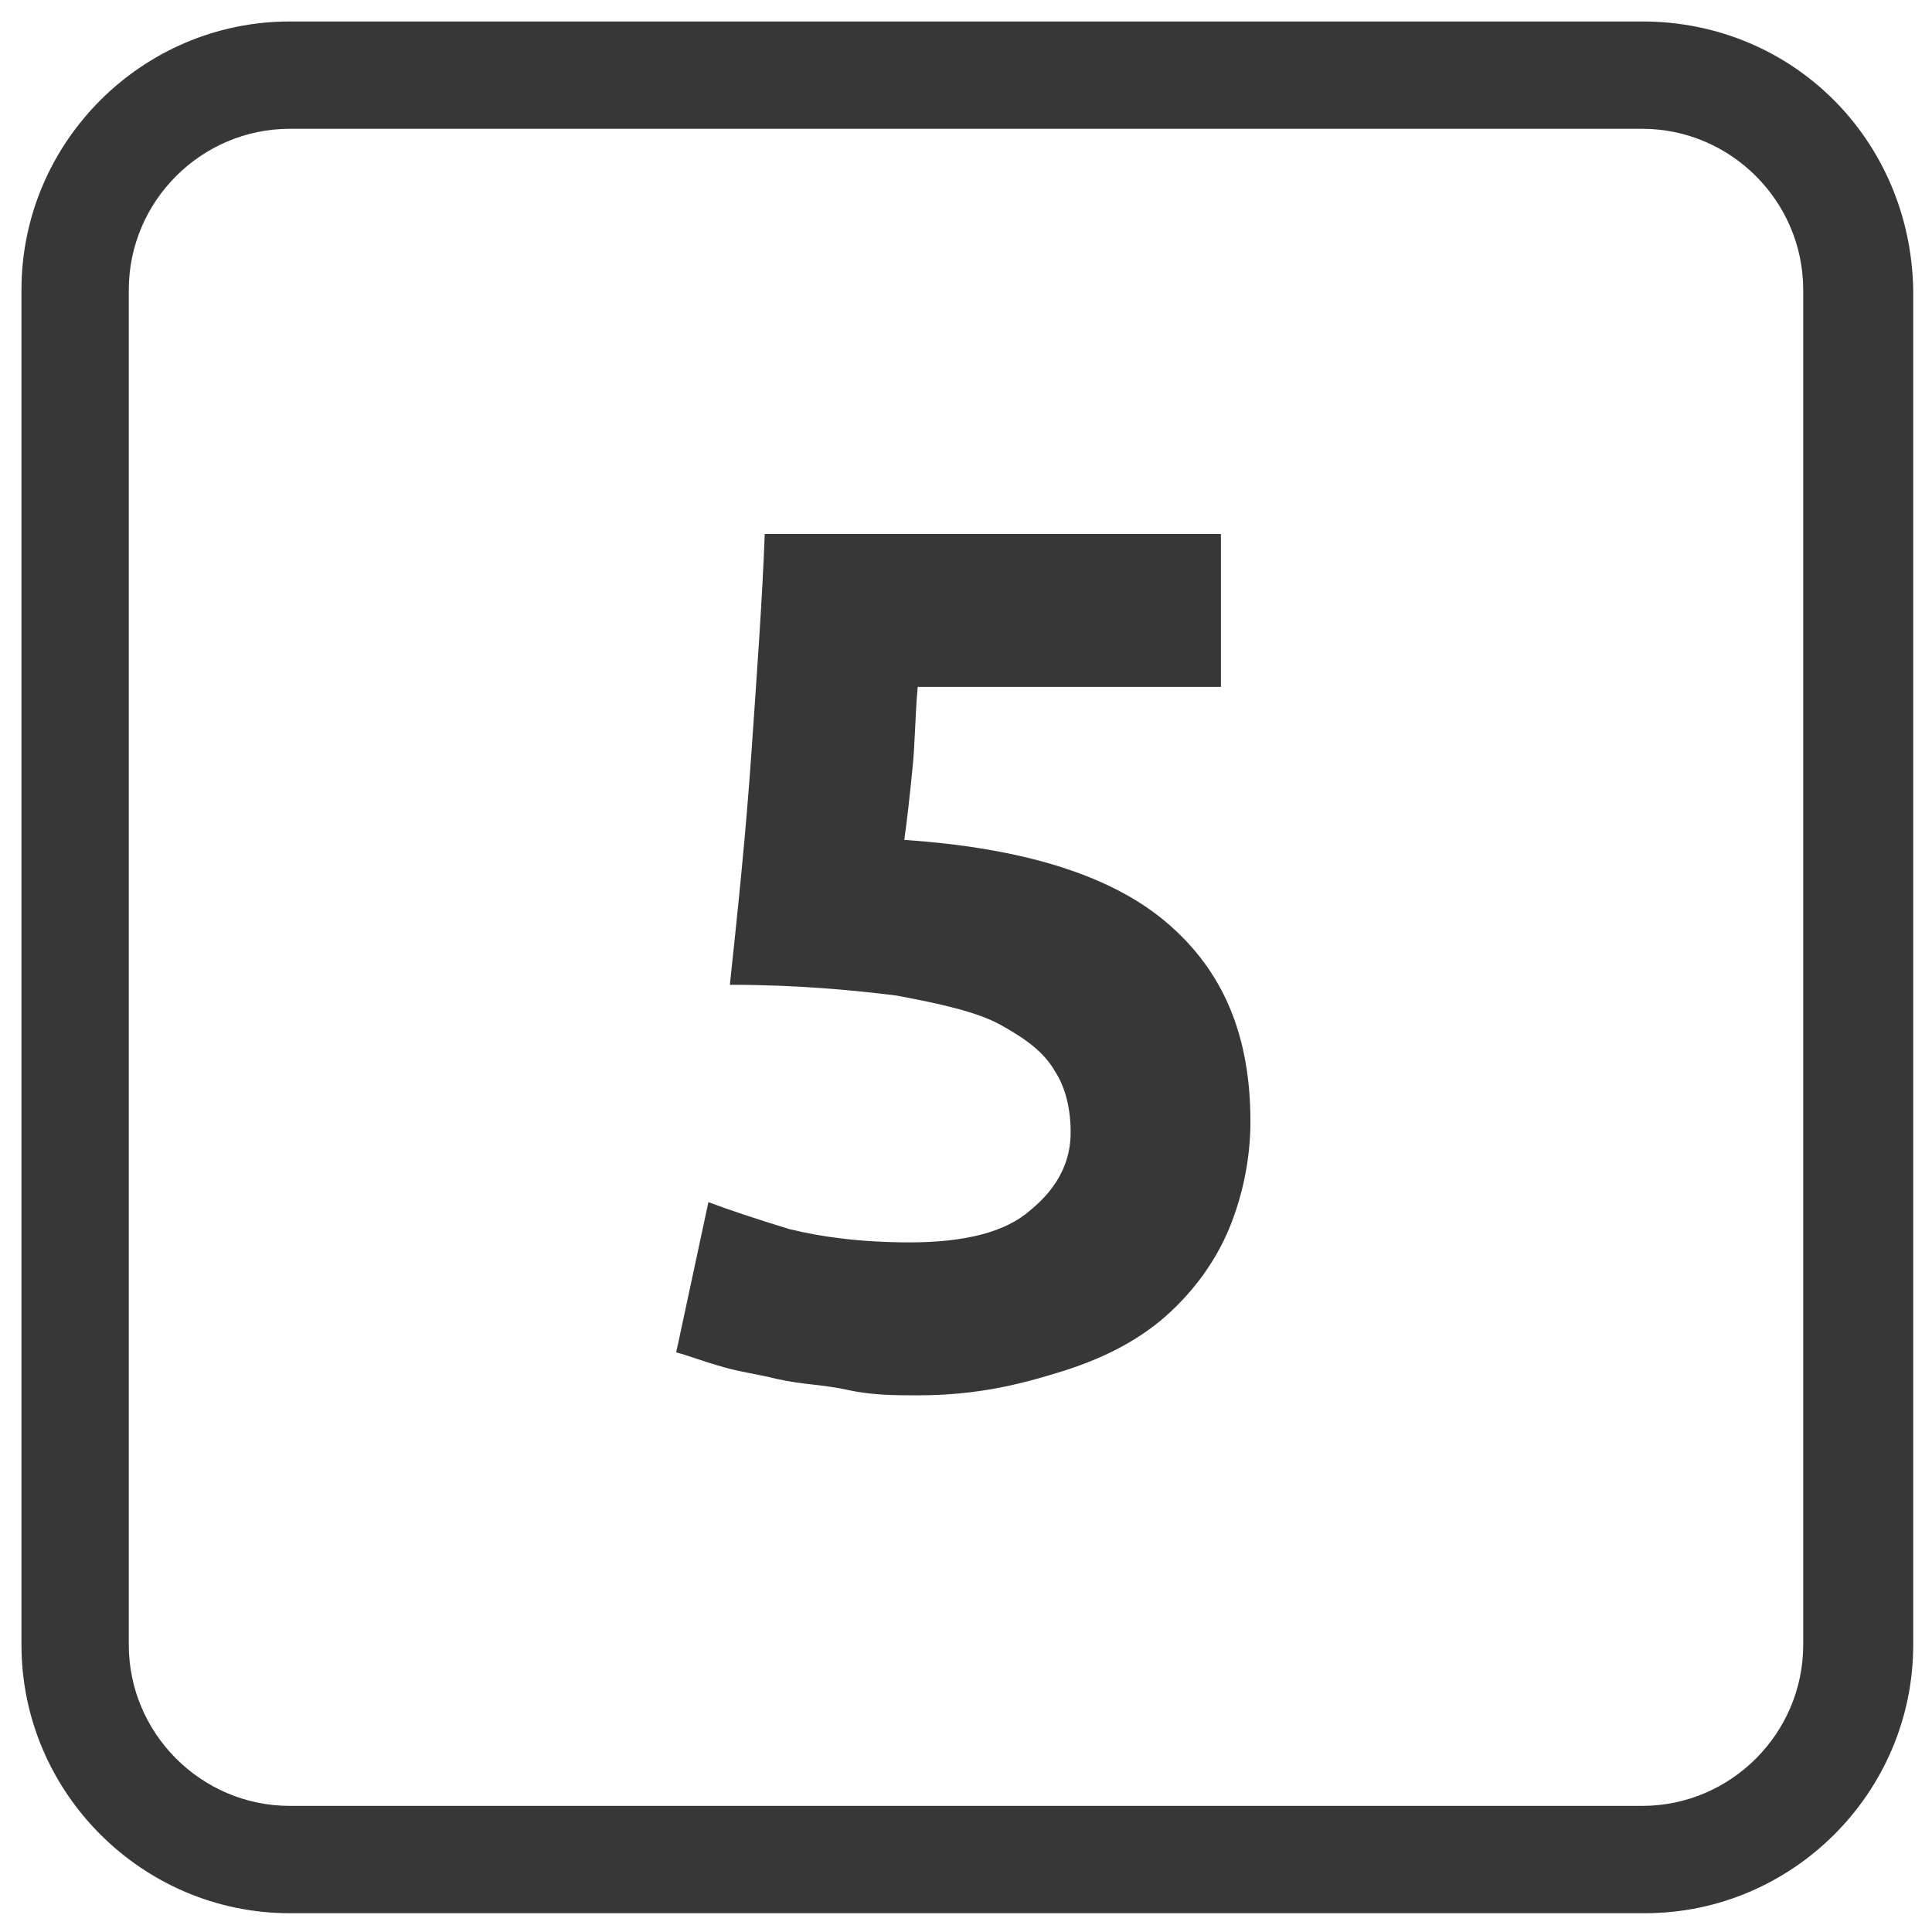
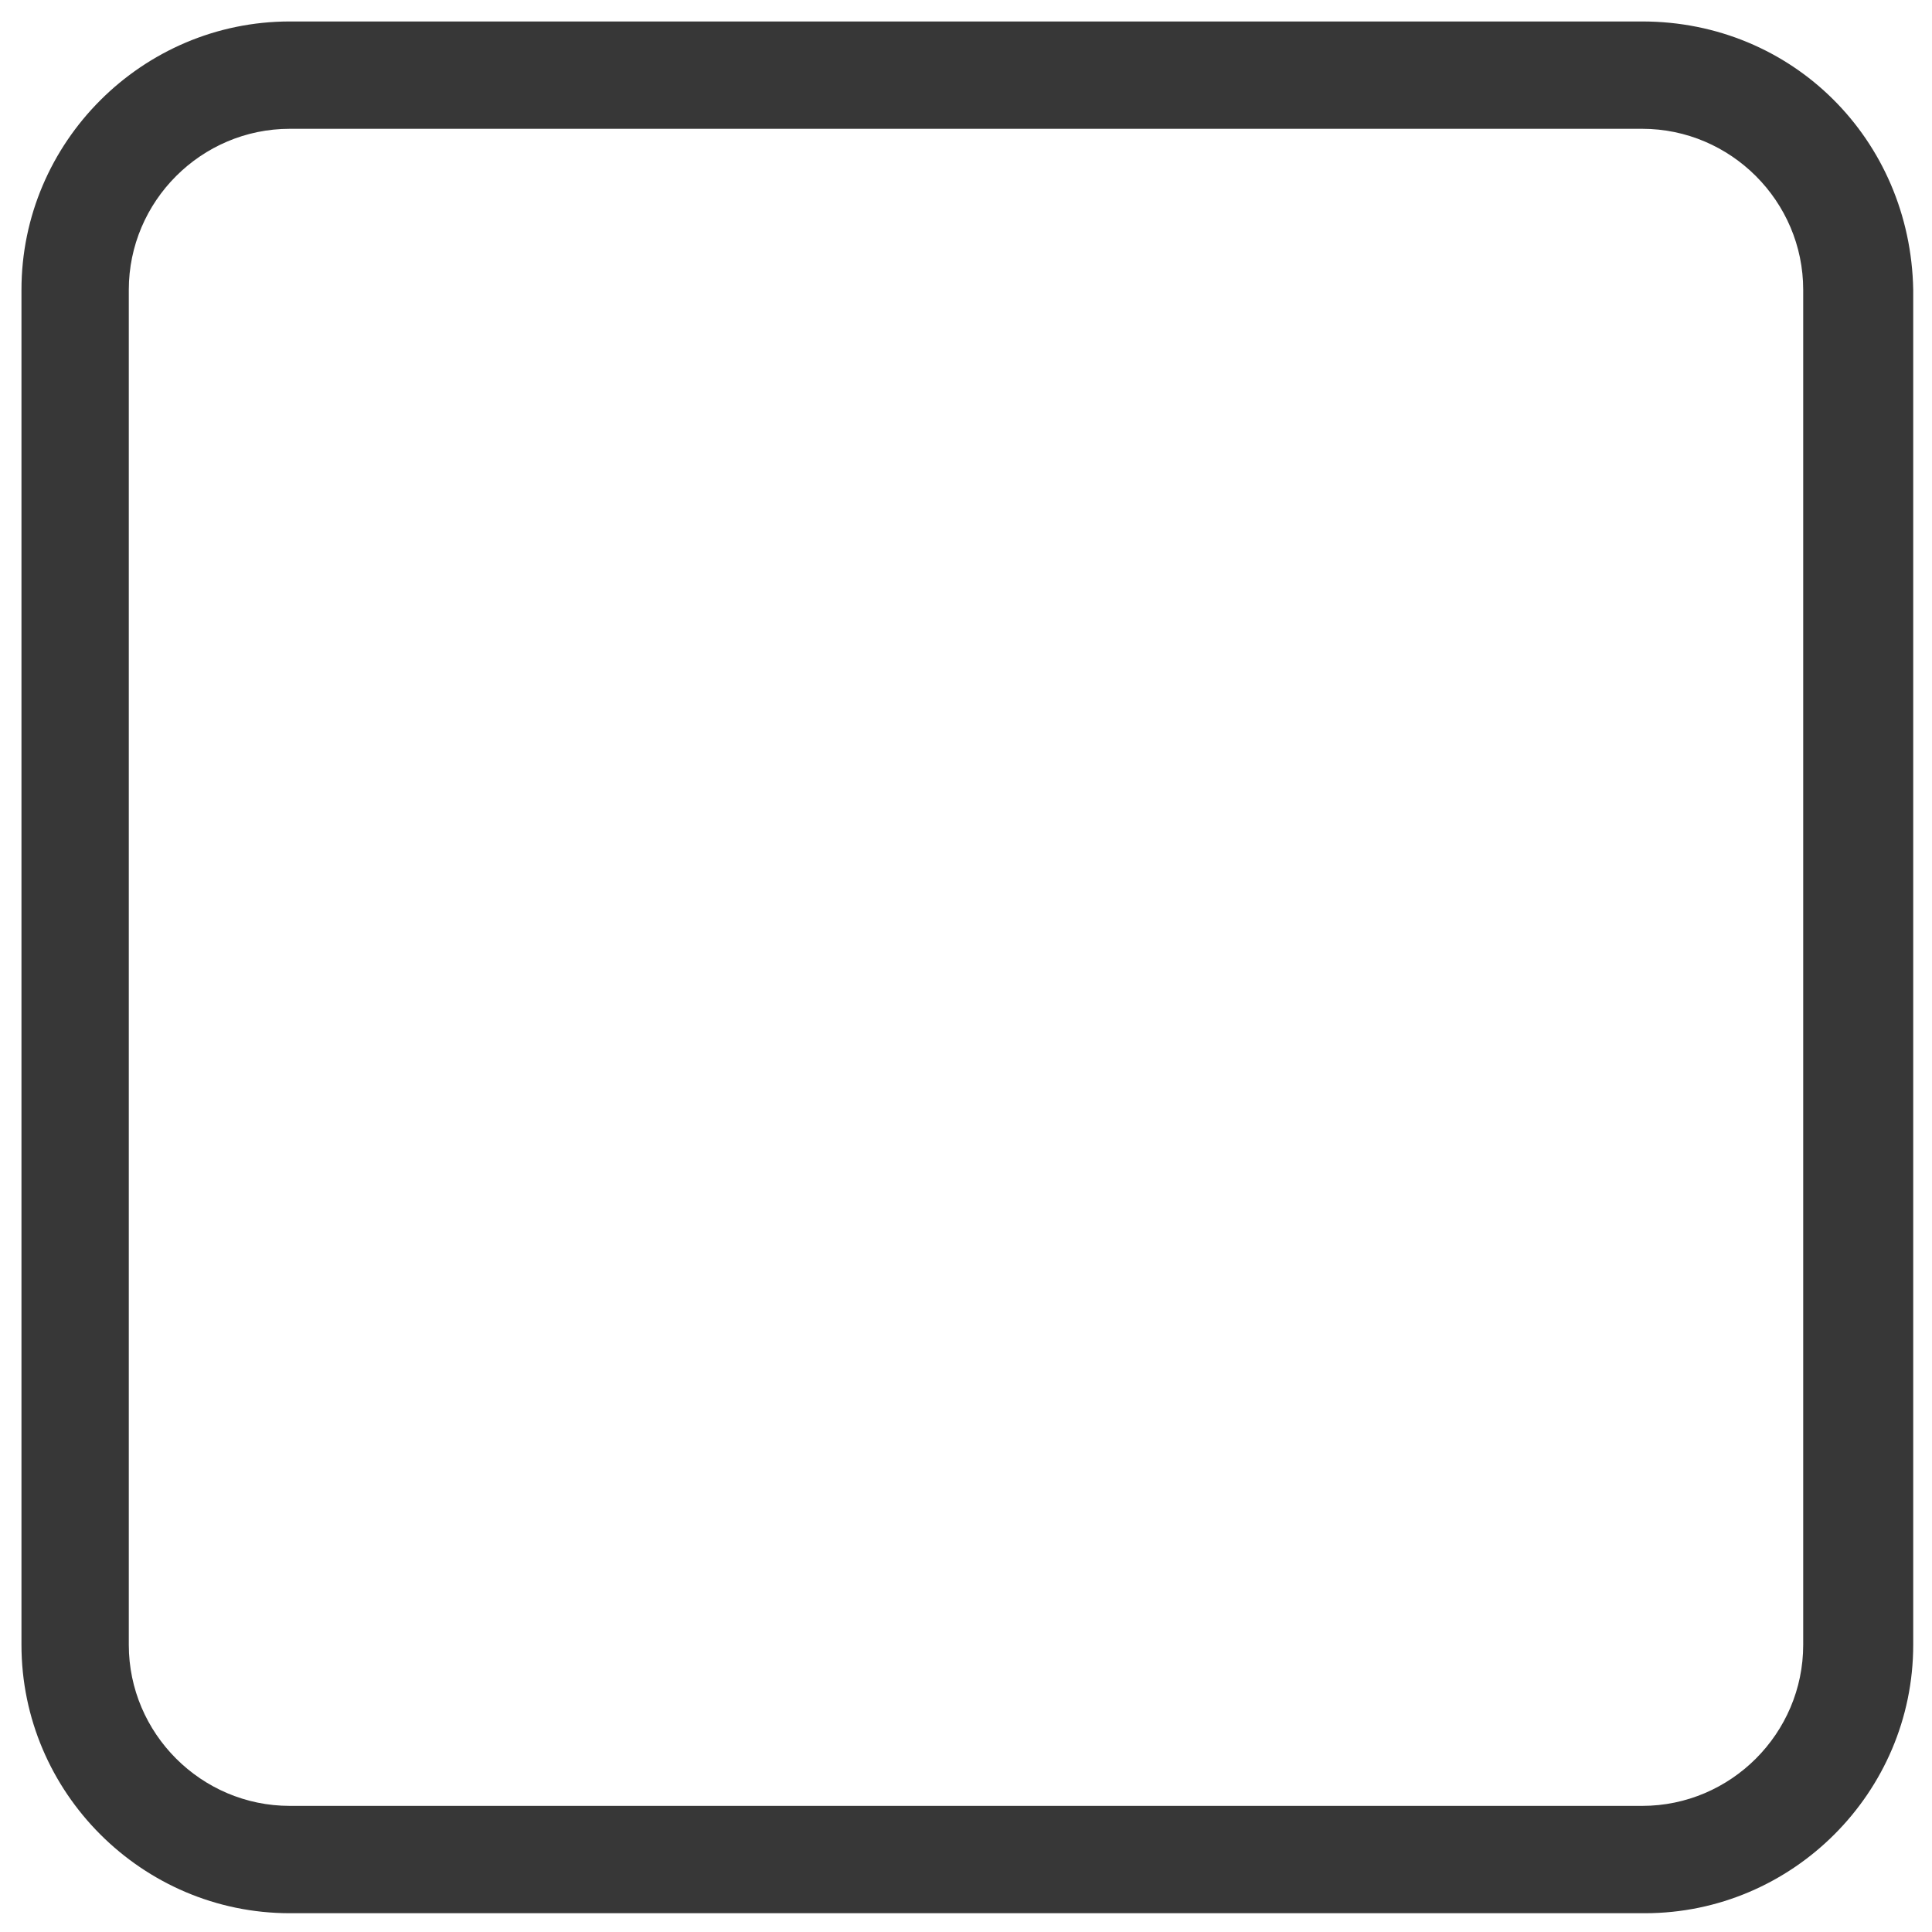
<svg xmlns="http://www.w3.org/2000/svg" version="1.1" id="Camada_1" x="0px" y="0px" viewBox="0 0 72 72" style="enable-background:new 0 0 72 72;" xml:space="preserve">
  <style type="text/css">
	.st0{fill:#373737;}
</style>
  <g id="Camada_3">
    <path class="st0" d="M61.2,4.8c3.3,0,6,2.7,6,6v50.5c0,3.3-2.7,6-6,6H10.8c-3.3,0-6-2.7-6-6V10.8c0-3.3,2.7-6,6-6H61.2 M61.2,0.8   H10.8c-5.5,0-10,4.5-10,10v50.5c0,5.5,4.5,10,10,10h50.5c5.5,0,10-4.5,10-10V10.8C71.2,5.2,66.8,0.8,61.2,0.8z" />
  </g>
-   <path class="st0" d="M39.9,42.2c0-0.9-0.2-1.7-0.6-2.3c-0.4-0.7-1.1-1.2-2-1.7s-2.3-0.8-3.9-1.1c-1.6-0.2-3.7-0.4-6.2-0.4  c0.3-2.8,0.6-5.7,0.8-8.6c0.2-2.9,0.4-5.6,0.5-8.2h17v5.7H34.2c-0.1,1.1-0.1,2.2-0.2,3.1c-0.1,1-0.2,1.9-0.3,2.6  c4.4,0.3,7.7,1.3,9.8,3.1c2.1,1.8,3.1,4.2,3.1,7.4c0,1.4-0.3,2.8-0.8,4c-0.5,1.2-1.3,2.3-2.3,3.2c-1,0.9-2.3,1.6-3.9,2.1  S36.4,52,34.2,52c-0.8,0-1.7,0-2.6-0.2s-1.7-0.2-2.6-0.4c-0.8-0.2-1.6-0.3-2.2-0.5c-0.7-0.2-1.2-0.4-1.6-0.5l1.2-5.6  c0.8,0.3,1.7,0.6,3,1c1.2,0.3,2.7,0.5,4.5,0.5c2.1,0,3.6-0.4,4.5-1.2C39.5,44.2,39.9,43.2,39.9,42.2L39.9,42.2z" />
</svg>